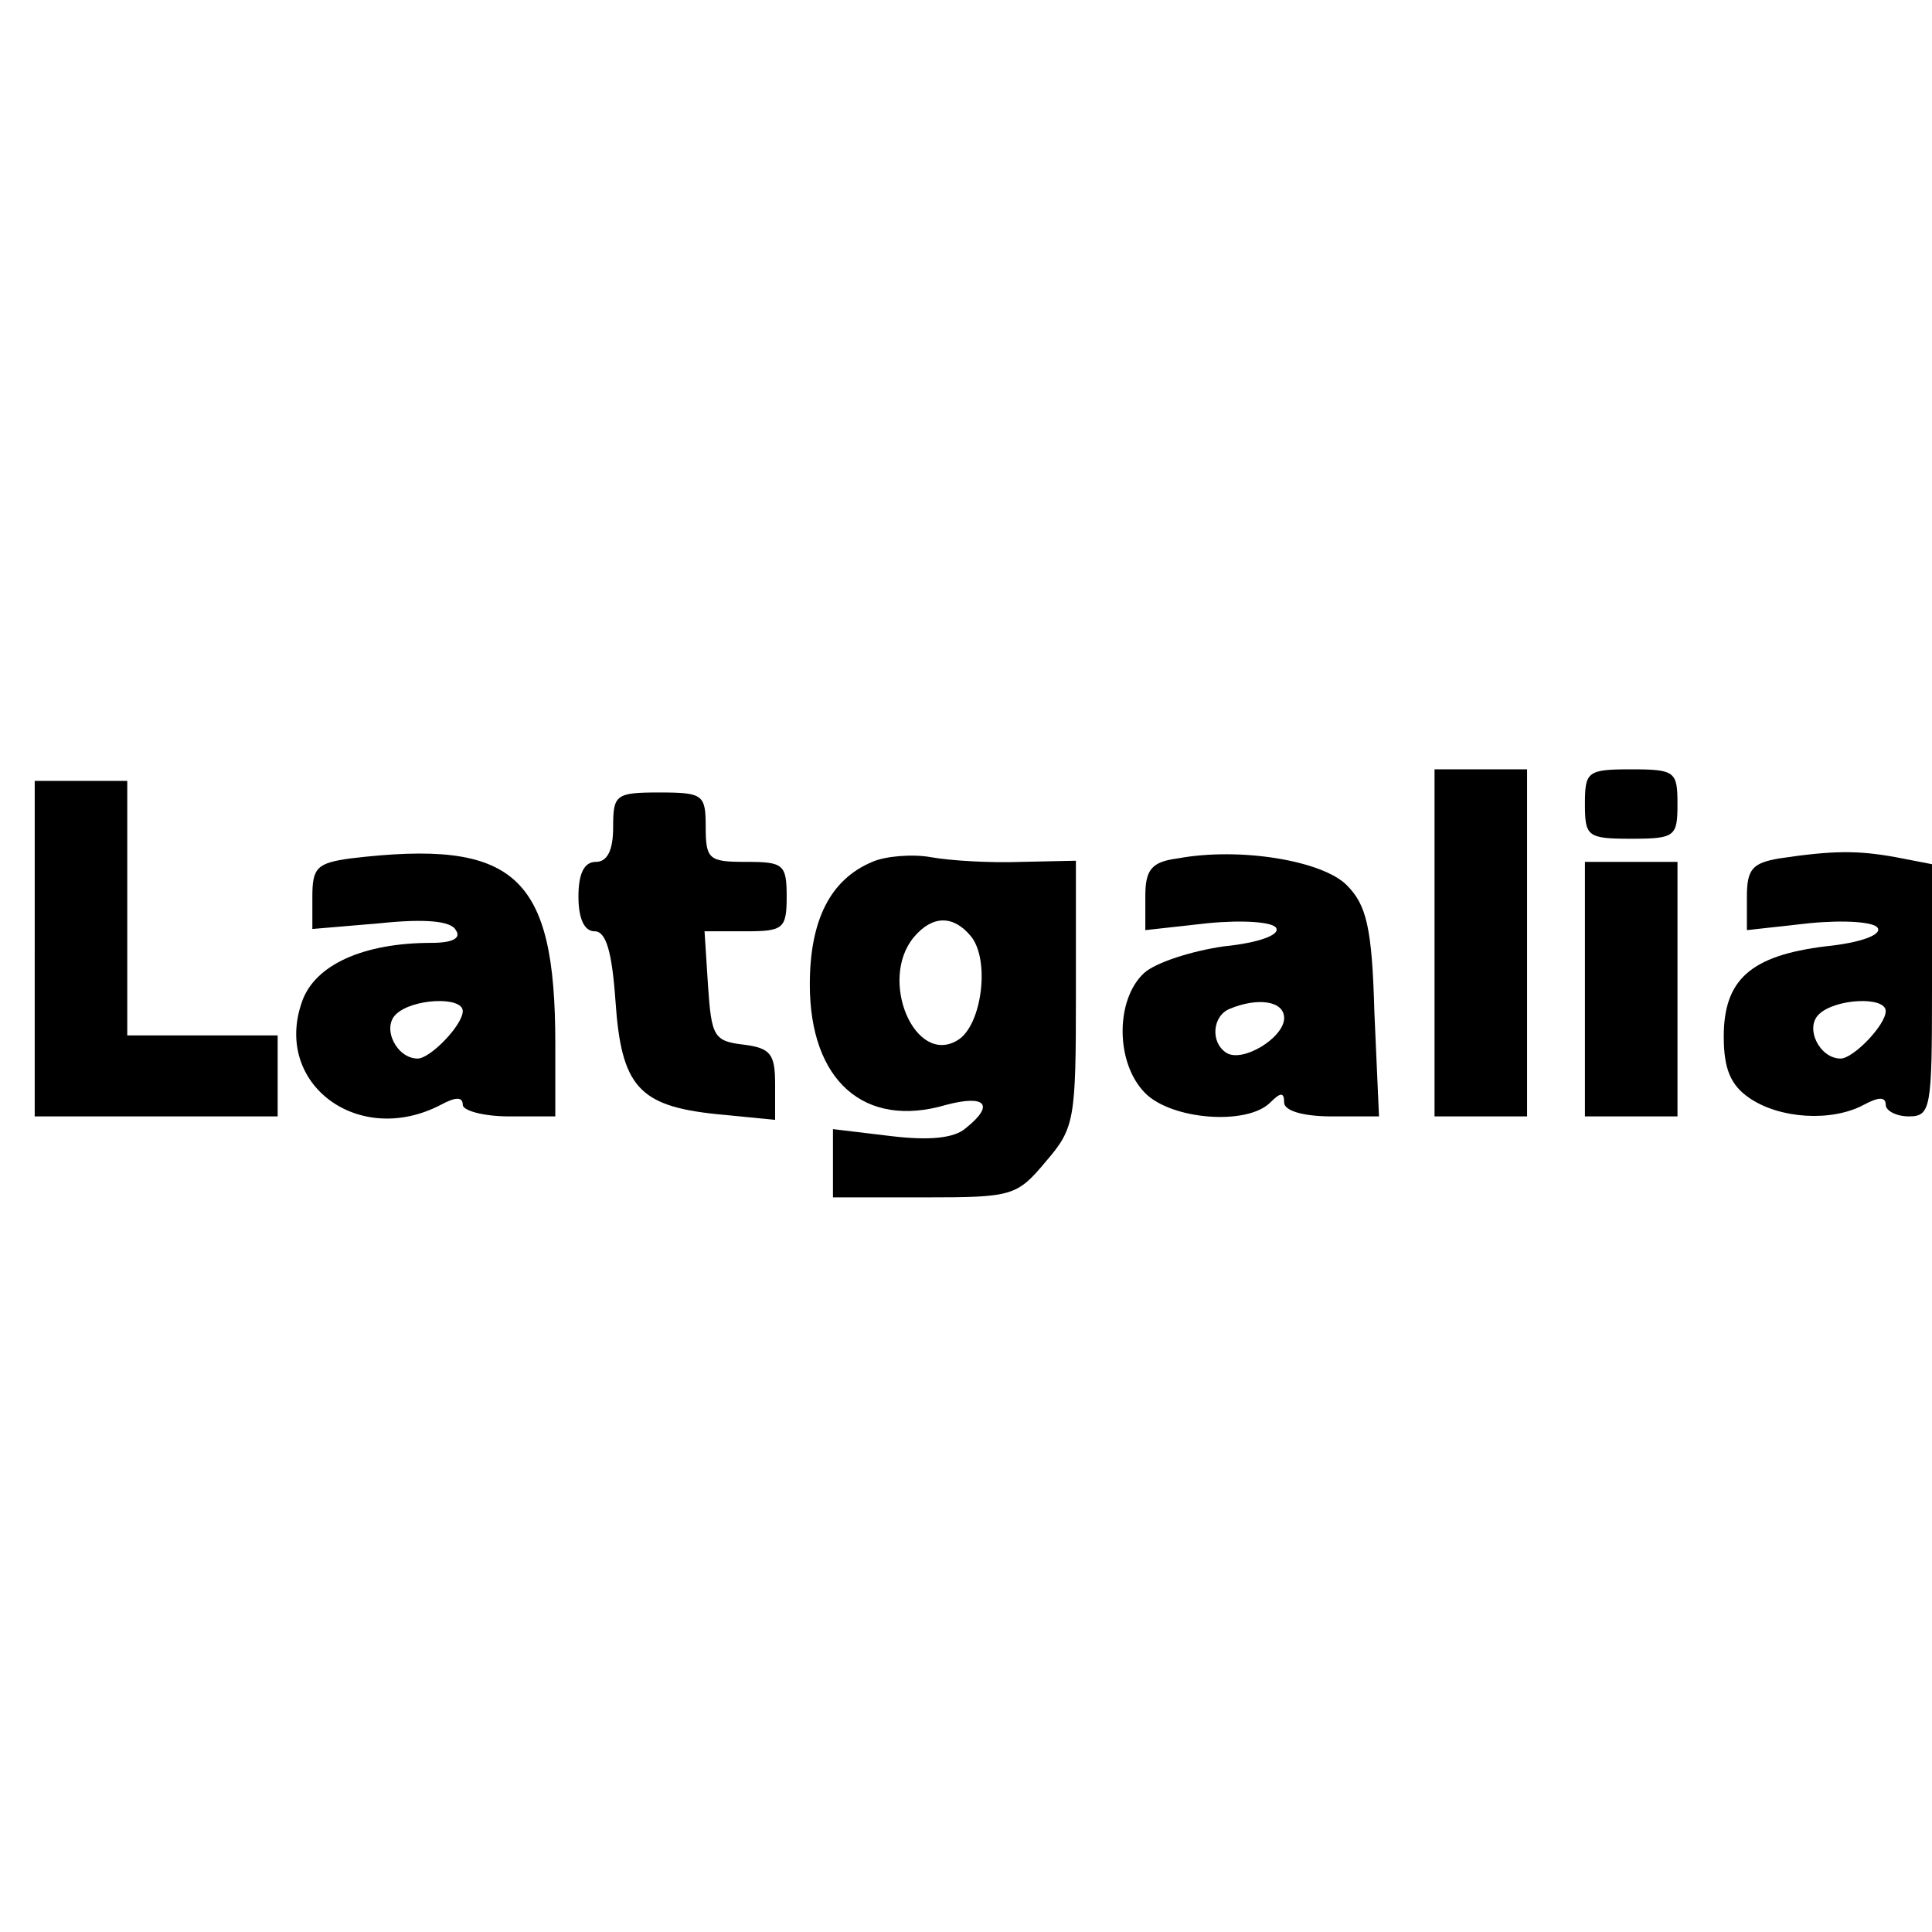
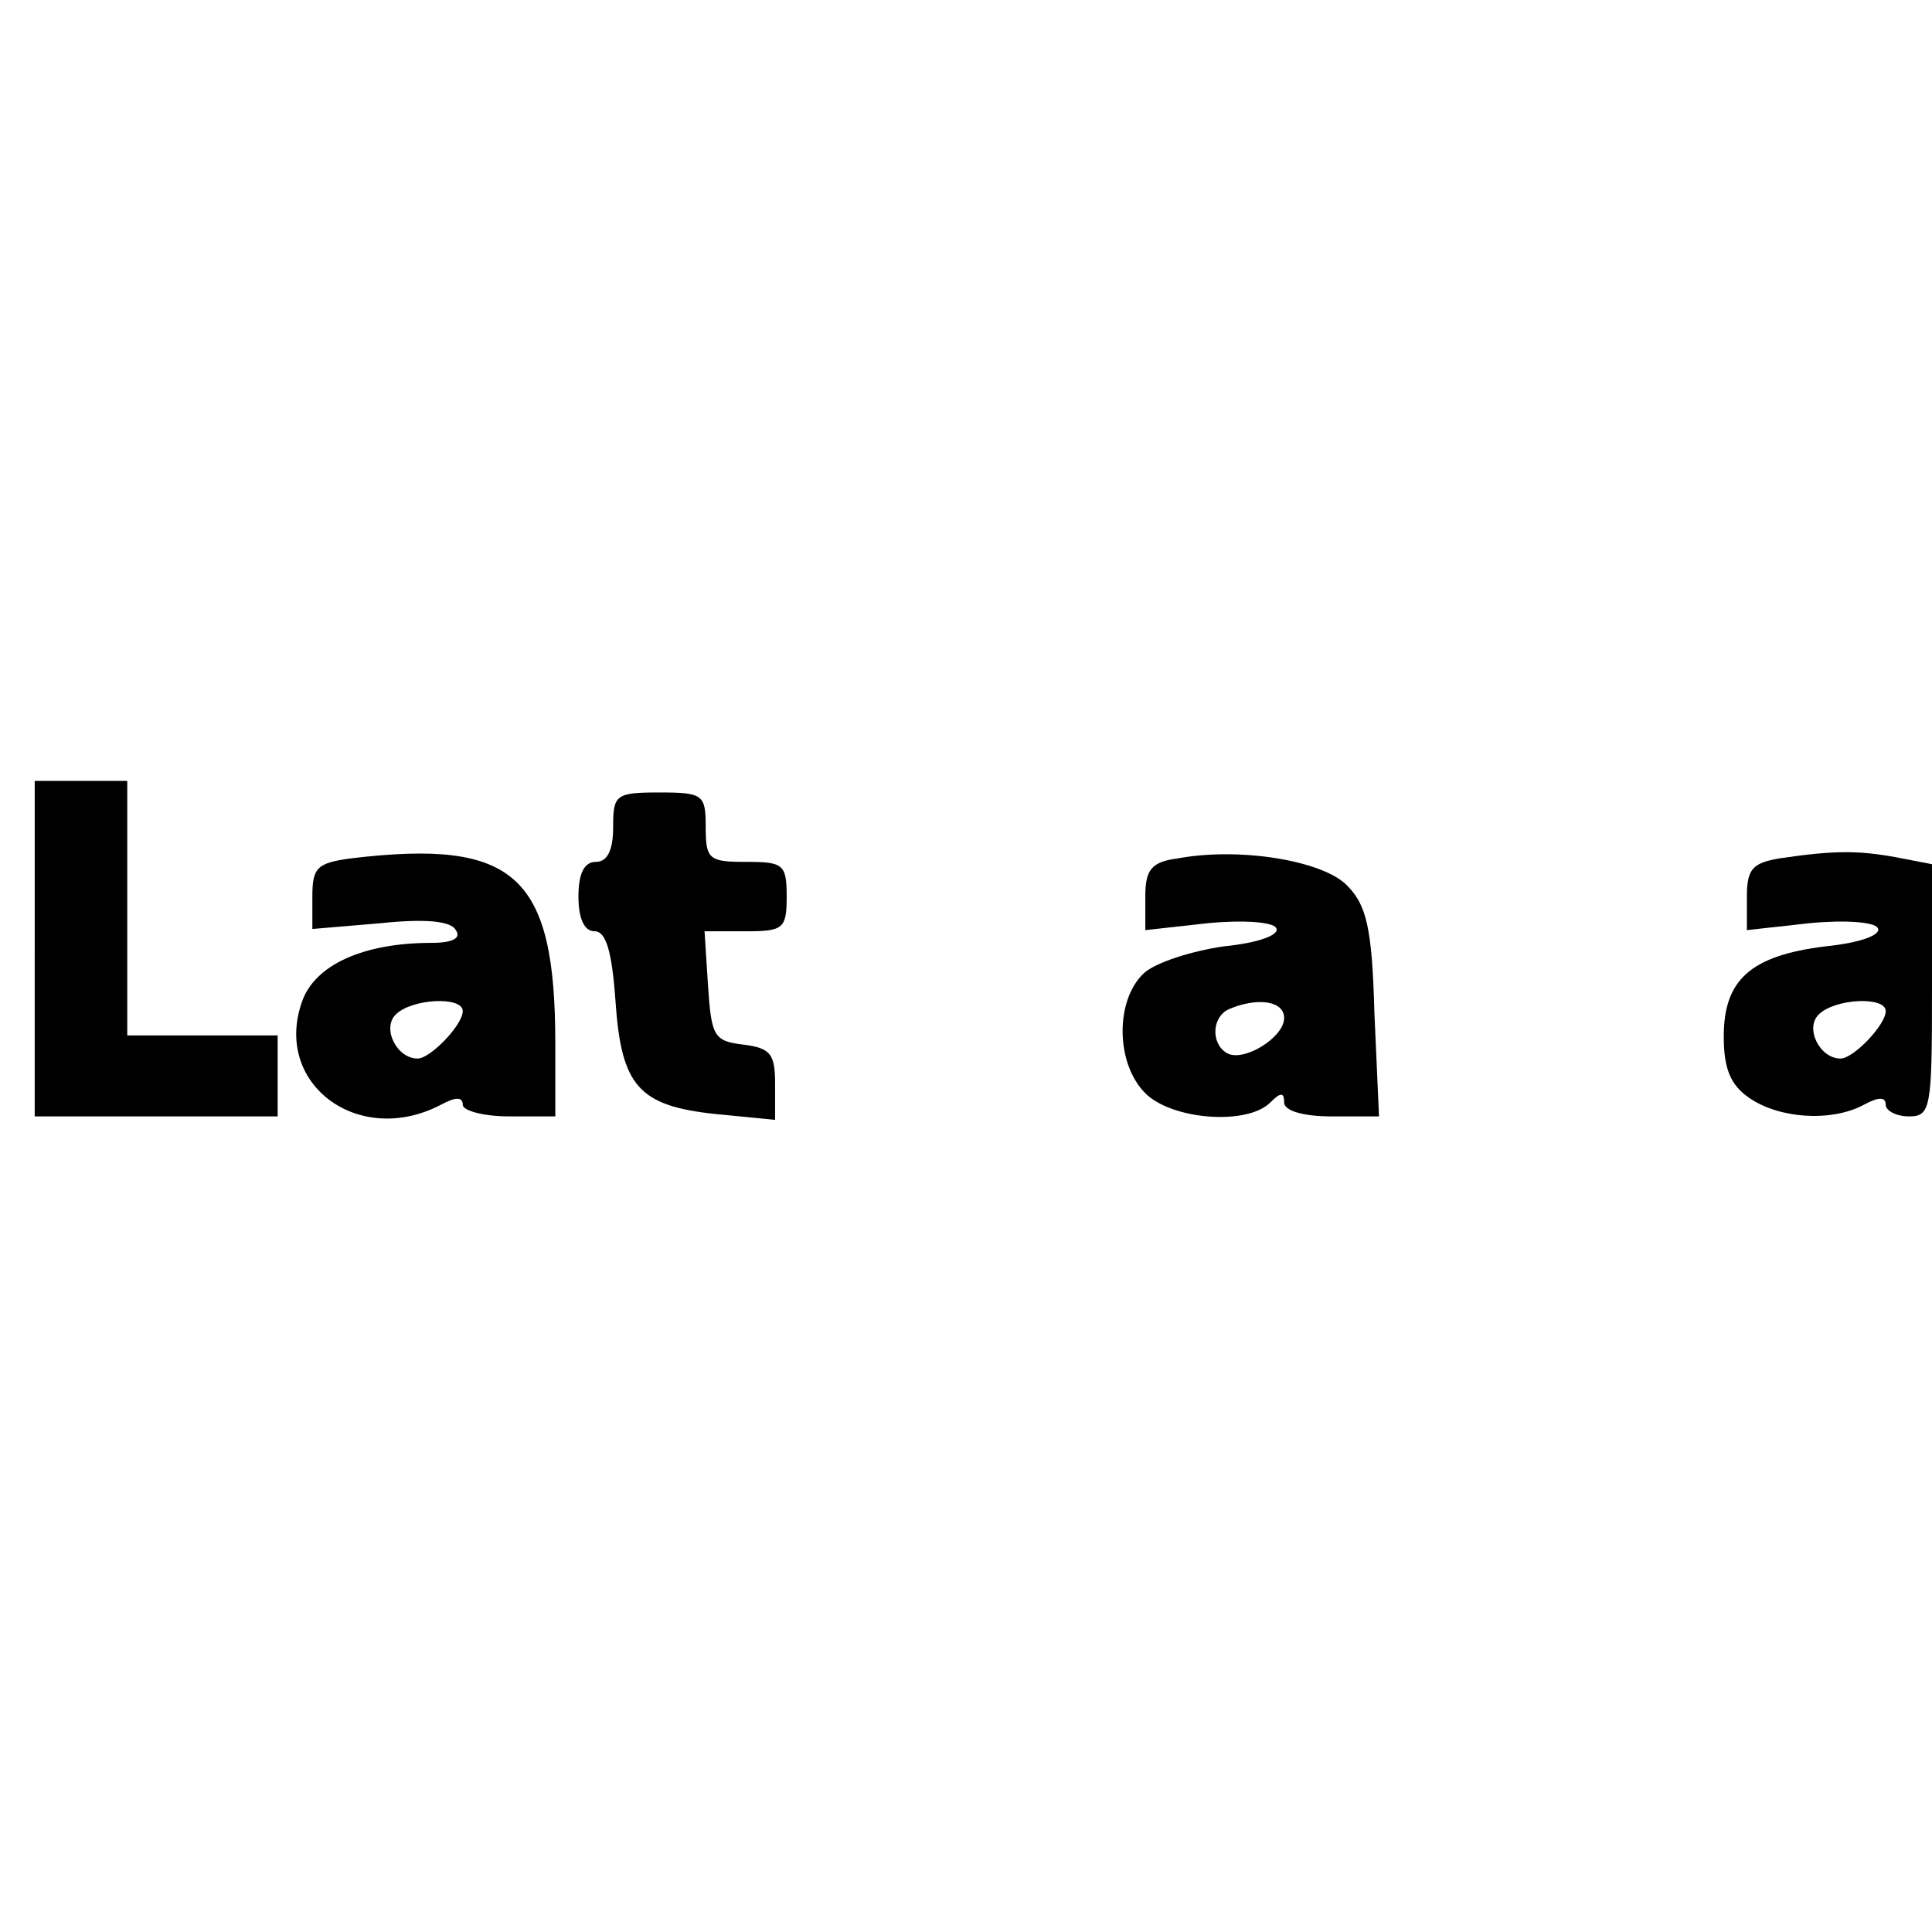
<svg xmlns="http://www.w3.org/2000/svg" version="1.0" width="100mm" height="100mm" viewBox="0 0 167 40" preserveAspectRatio="xMidYMid meet">
  <g transform="translate(0,40) scale(0.1,-0.1)" fill="#000000" stroke="none">
-     <path d="M1240 220 l0 -150 40 0 40 0 0 150 0 150 -40 0 -40 0 0 -150z" />
-     <path d="M1370 340 c0 -28 2 -30 40 -30 38 0 40 2 40 30 0 28 -2 30 -40 30 -38 0 -40 -2 -40 -30z" />
    <path d="M30 215 l0 -145 105 0 105 0 0 35 0 35 -65 0 -65 0 0 110 0 110 -40 0 -40 0 0 -145z" />
    <path d="M530 320 c0 -20 -5 -30 -15 -30 -10 0 -15 -10 -15 -30 0 -19 5 -30 14 -30 10 0 15 -18 18 -60 5 -74 20 -91 87 -98 l51 -5 0 31 c0 26 -4 31 -27 34 -26 3 -28 7 -31 51 l-3 47 35 0 c33 0 36 2 36 30 0 28 -3 30 -35 30 -32 0 -35 2 -35 30 0 28 -2 30 -40 30 -38 0 -40 -2 -40 -30z" />
    <path d="M303 293 c-29 -4 -33 -8 -33 -33 l0 -28 59 5 c38 4 61 2 65 -6 5 -7 -3 -11 -21 -11 -59 0 -101 -19 -112 -51 -25 -71 49 -126 120 -89 13 7 19 7 19 0 0 -5 18 -10 40 -10 l40 0 0 63 c0 146 -35 177 -177 160z m97 -132 c0 -12 -28 -41 -39 -41 -18 0 -31 26 -19 38 14 14 58 16 58 3z" />
-     <path d="M754 290 c-36 -15 -54 -50 -54 -106 0 -83 47 -125 118 -104 34 9 42 0 17 -20 -10 -9 -32 -11 -65 -7 l-50 6 0 -29 0 -30 79 0 c76 0 80 1 105 31 25 29 26 36 26 145 l0 115 -47 -1 c-27 -1 -61 1 -78 4 -16 3 -40 1 -51 -4z m85 -64 c17 -20 10 -77 -11 -90 -37 -23 -69 52 -38 89 16 19 34 19 49 1z" />
    <path d="M1018 293 c-23 -3 -28 -10 -28 -33 l0 -29 54 6 c31 3 56 1 59 -4 4 -6 -15 -13 -45 -16 -28 -4 -59 -14 -69 -23 -25 -23 -25 -78 1 -104 23 -23 88 -28 108 -8 9 9 12 9 12 0 0 -7 16 -12 41 -12 l41 0 -4 90 c-2 74 -7 93 -24 110 -21 21 -92 33 -146 23z m92 -138 c0 -17 -36 -39 -50 -30 -14 9 -12 32 3 38 24 10 47 7 47 -8z" />
    <path d="M1538 293 c-23 -4 -28 -9 -28 -33 l0 -29 54 6 c31 3 56 1 59 -4 4 -6 -15 -13 -45 -16 -65 -8 -88 -29 -88 -78 0 -28 6 -42 22 -53 26 -18 71 -21 99 -6 13 7 19 7 19 0 0 -5 9 -10 20 -10 19 0 20 7 20 109 l0 109 -31 6 c-33 6 -54 6 -101 -1z m92 -132 c0 -12 -28 -41 -39 -41 -18 0 -31 26 -19 38 14 14 58 16 58 3z" />
-     <path d="M1370 180 l0 -110 40 0 40 0 0 110 0 110 -40 0 -40 0 0 -110z" />
  </g>
</svg>